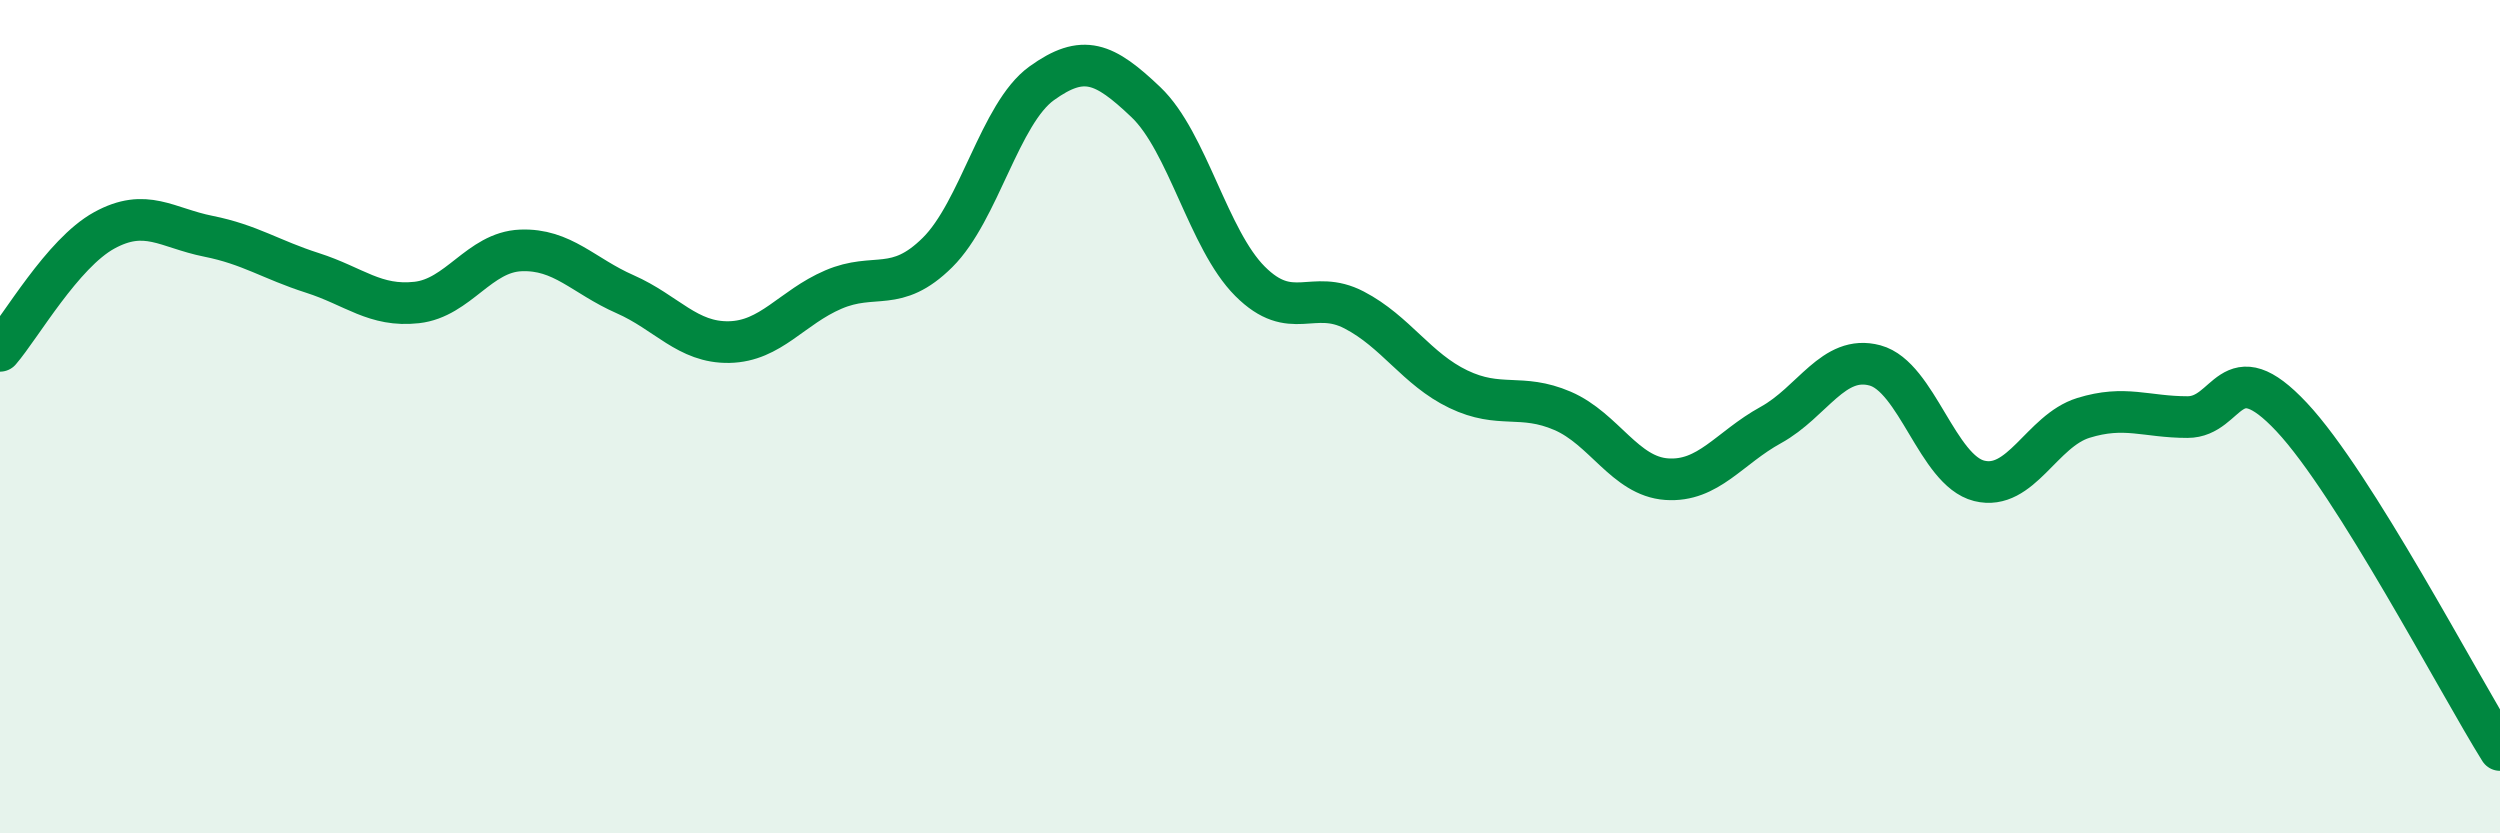
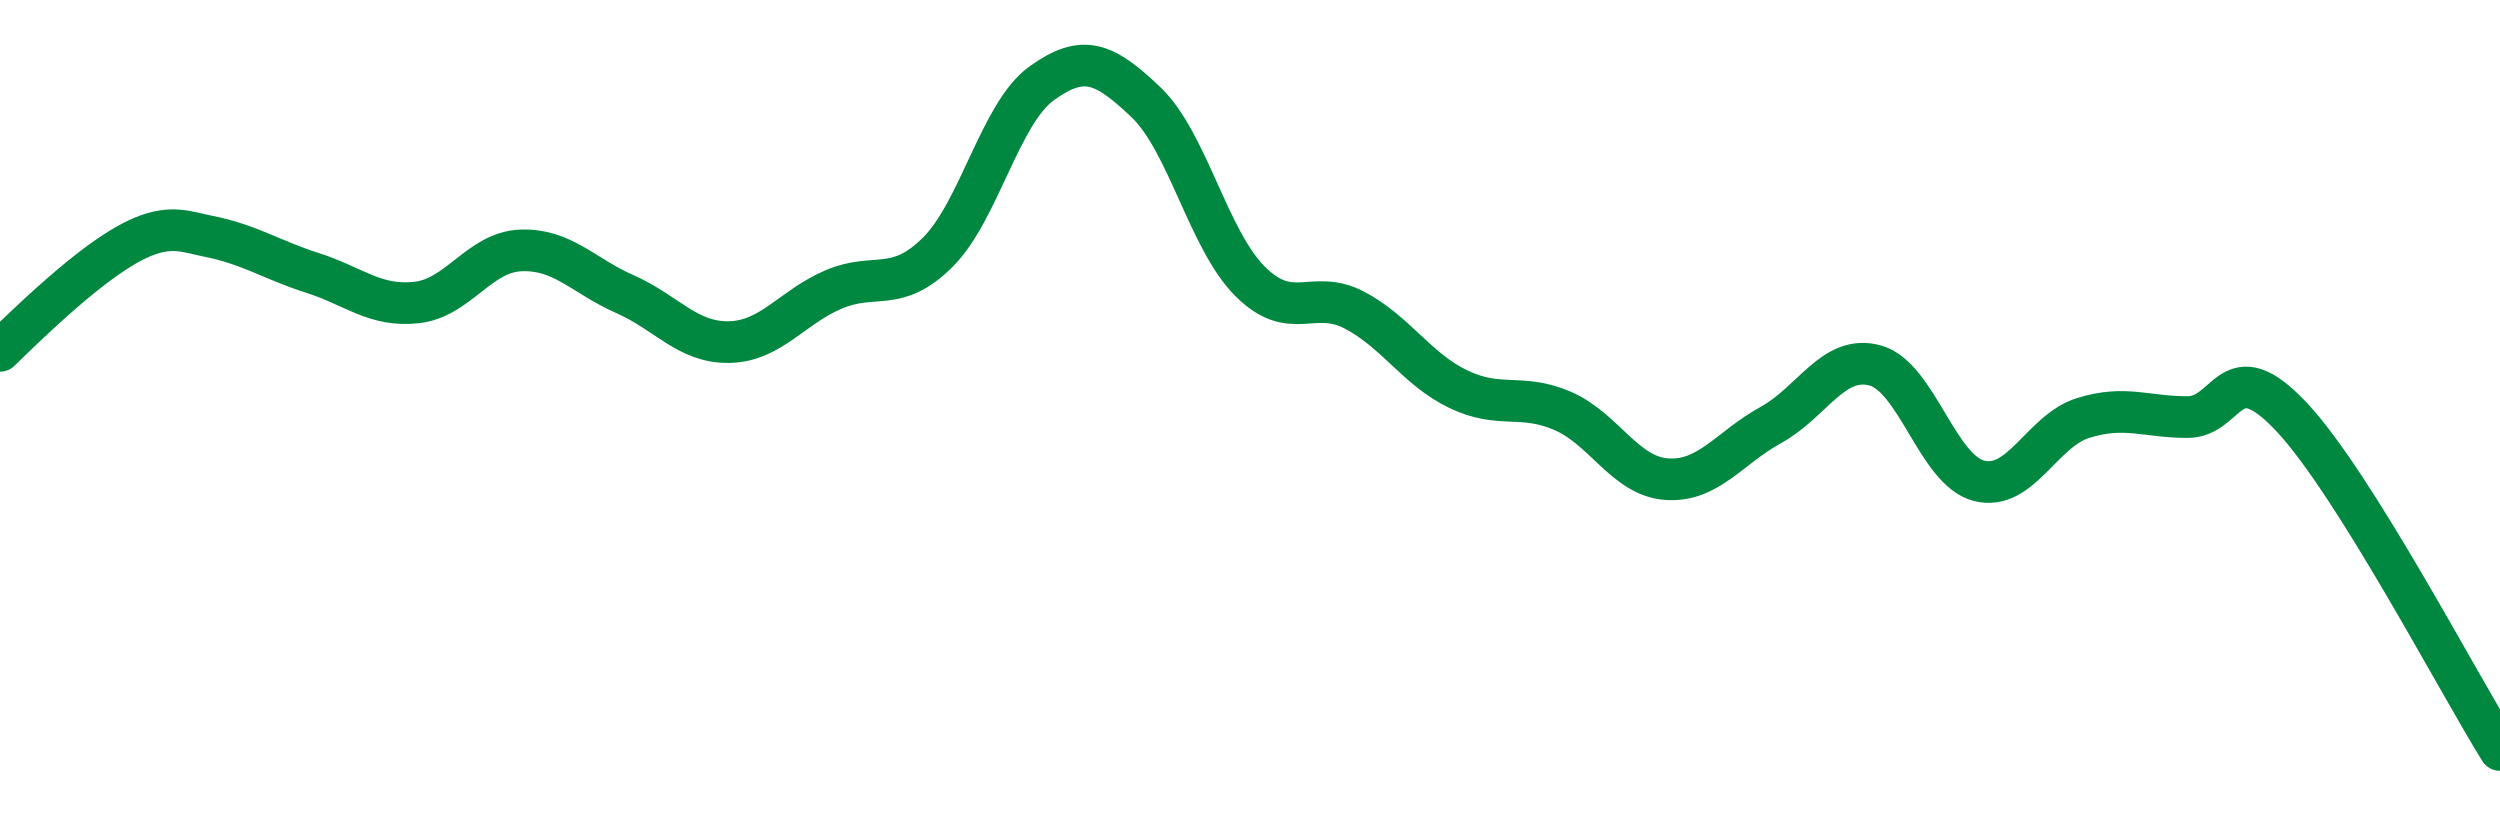
<svg xmlns="http://www.w3.org/2000/svg" width="60" height="20" viewBox="0 0 60 20">
-   <path d="M 0,8.42 C 0.5,7.84 1.5,6.08 2.5,5.53 C 3.5,4.98 4,5.47 5,5.67 C 6,5.87 6.5,6.23 7.5,6.55 C 8.5,6.87 9,7.37 10,7.26 C 11,7.15 11.5,6.05 12.5,6.01 C 13.5,5.97 14,6.62 15,7.06 C 16,7.5 16.5,8.23 17.5,8.21 C 18.5,8.19 19,7.38 20,6.95 C 21,6.52 21.5,7.05 22.5,6.06 C 23.5,5.07 24,2.72 25,2 C 26,1.28 26.5,1.5 27.5,2.45 C 28.5,3.4 29,5.75 30,6.75 C 31,7.75 31.5,6.92 32.5,7.44 C 33.5,7.96 34,8.86 35,9.34 C 36,9.82 36.5,9.43 37.5,9.86 C 38.5,10.29 39,11.43 40,11.5 C 41,11.57 41.5,10.75 42.5,10.2 C 43.5,9.65 44,8.5 45,8.77 C 46,9.04 46.5,11.29 47.5,11.54 C 48.5,11.79 49,10.34 50,10.03 C 51,9.72 51.5,10.01 52.5,10.01 C 53.5,10.01 53.5,8.41 55,10.01 C 56.5,11.61 59,16.4 60,18L60 20L0 20Z" fill="#008740" opacity="0.1" stroke-linecap="round" stroke-linejoin="round" />
-   <path d="M 0,8.42 C 0.5,7.84 1.5,6.08 2.5,5.53 C 3.5,4.98 4,5.47 5,5.67 C 6,5.87 6.5,6.23 7.5,6.55 C 8.5,6.87 9,7.37 10,7.26 C 11,7.15 11.5,6.05 12.5,6.01 C 13.5,5.97 14,6.62 15,7.06 C 16,7.5 16.5,8.23 17.5,8.21 C 18.5,8.19 19,7.38 20,6.95 C 21,6.52 21.5,7.05 22.5,6.06 C 23.5,5.07 24,2.72 25,2 C 26,1.28 26.5,1.5 27.5,2.45 C 28.5,3.4 29,5.75 30,6.75 C 31,7.75 31.5,6.92 32.5,7.44 C 33.5,7.96 34,8.86 35,9.34 C 36,9.82 36.5,9.43 37.5,9.86 C 38.5,10.29 39,11.43 40,11.5 C 41,11.57 41.5,10.75 42.5,10.2 C 43.5,9.65 44,8.5 45,8.77 C 46,9.04 46.5,11.29 47.5,11.54 C 48.5,11.79 49,10.34 50,10.03 C 51,9.72 51.5,10.01 52.5,10.01 C 53.5,10.01 53.5,8.41 55,10.01 C 56.5,11.61 59,16.4 60,18" stroke="#008740" stroke-width="1" fill="none" stroke-linecap="round" stroke-linejoin="round" />
+   <path d="M 0,8.42 C 3.5,4.98 4,5.47 5,5.67 C 6,5.87 6.5,6.23 7.5,6.55 C 8.5,6.87 9,7.37 10,7.26 C 11,7.15 11.5,6.05 12.5,6.01 C 13.5,5.97 14,6.62 15,7.06 C 16,7.5 16.5,8.23 17.5,8.21 C 18.5,8.19 19,7.38 20,6.95 C 21,6.52 21.5,7.05 22.5,6.06 C 23.5,5.07 24,2.72 25,2 C 26,1.28 26.5,1.5 27.5,2.45 C 28.5,3.4 29,5.75 30,6.75 C 31,7.75 31.5,6.92 32.5,7.44 C 33.5,7.96 34,8.86 35,9.34 C 36,9.82 36.5,9.43 37.5,9.86 C 38.5,10.29 39,11.43 40,11.5 C 41,11.57 41.5,10.75 42.5,10.2 C 43.5,9.65 44,8.5 45,8.77 C 46,9.04 46.5,11.29 47.5,11.54 C 48.5,11.79 49,10.34 50,10.03 C 51,9.72 51.5,10.01 52.5,10.01 C 53.5,10.01 53.5,8.41 55,10.01 C 56.5,11.61 59,16.4 60,18" stroke="#008740" stroke-width="1" fill="none" stroke-linecap="round" stroke-linejoin="round" />
</svg>